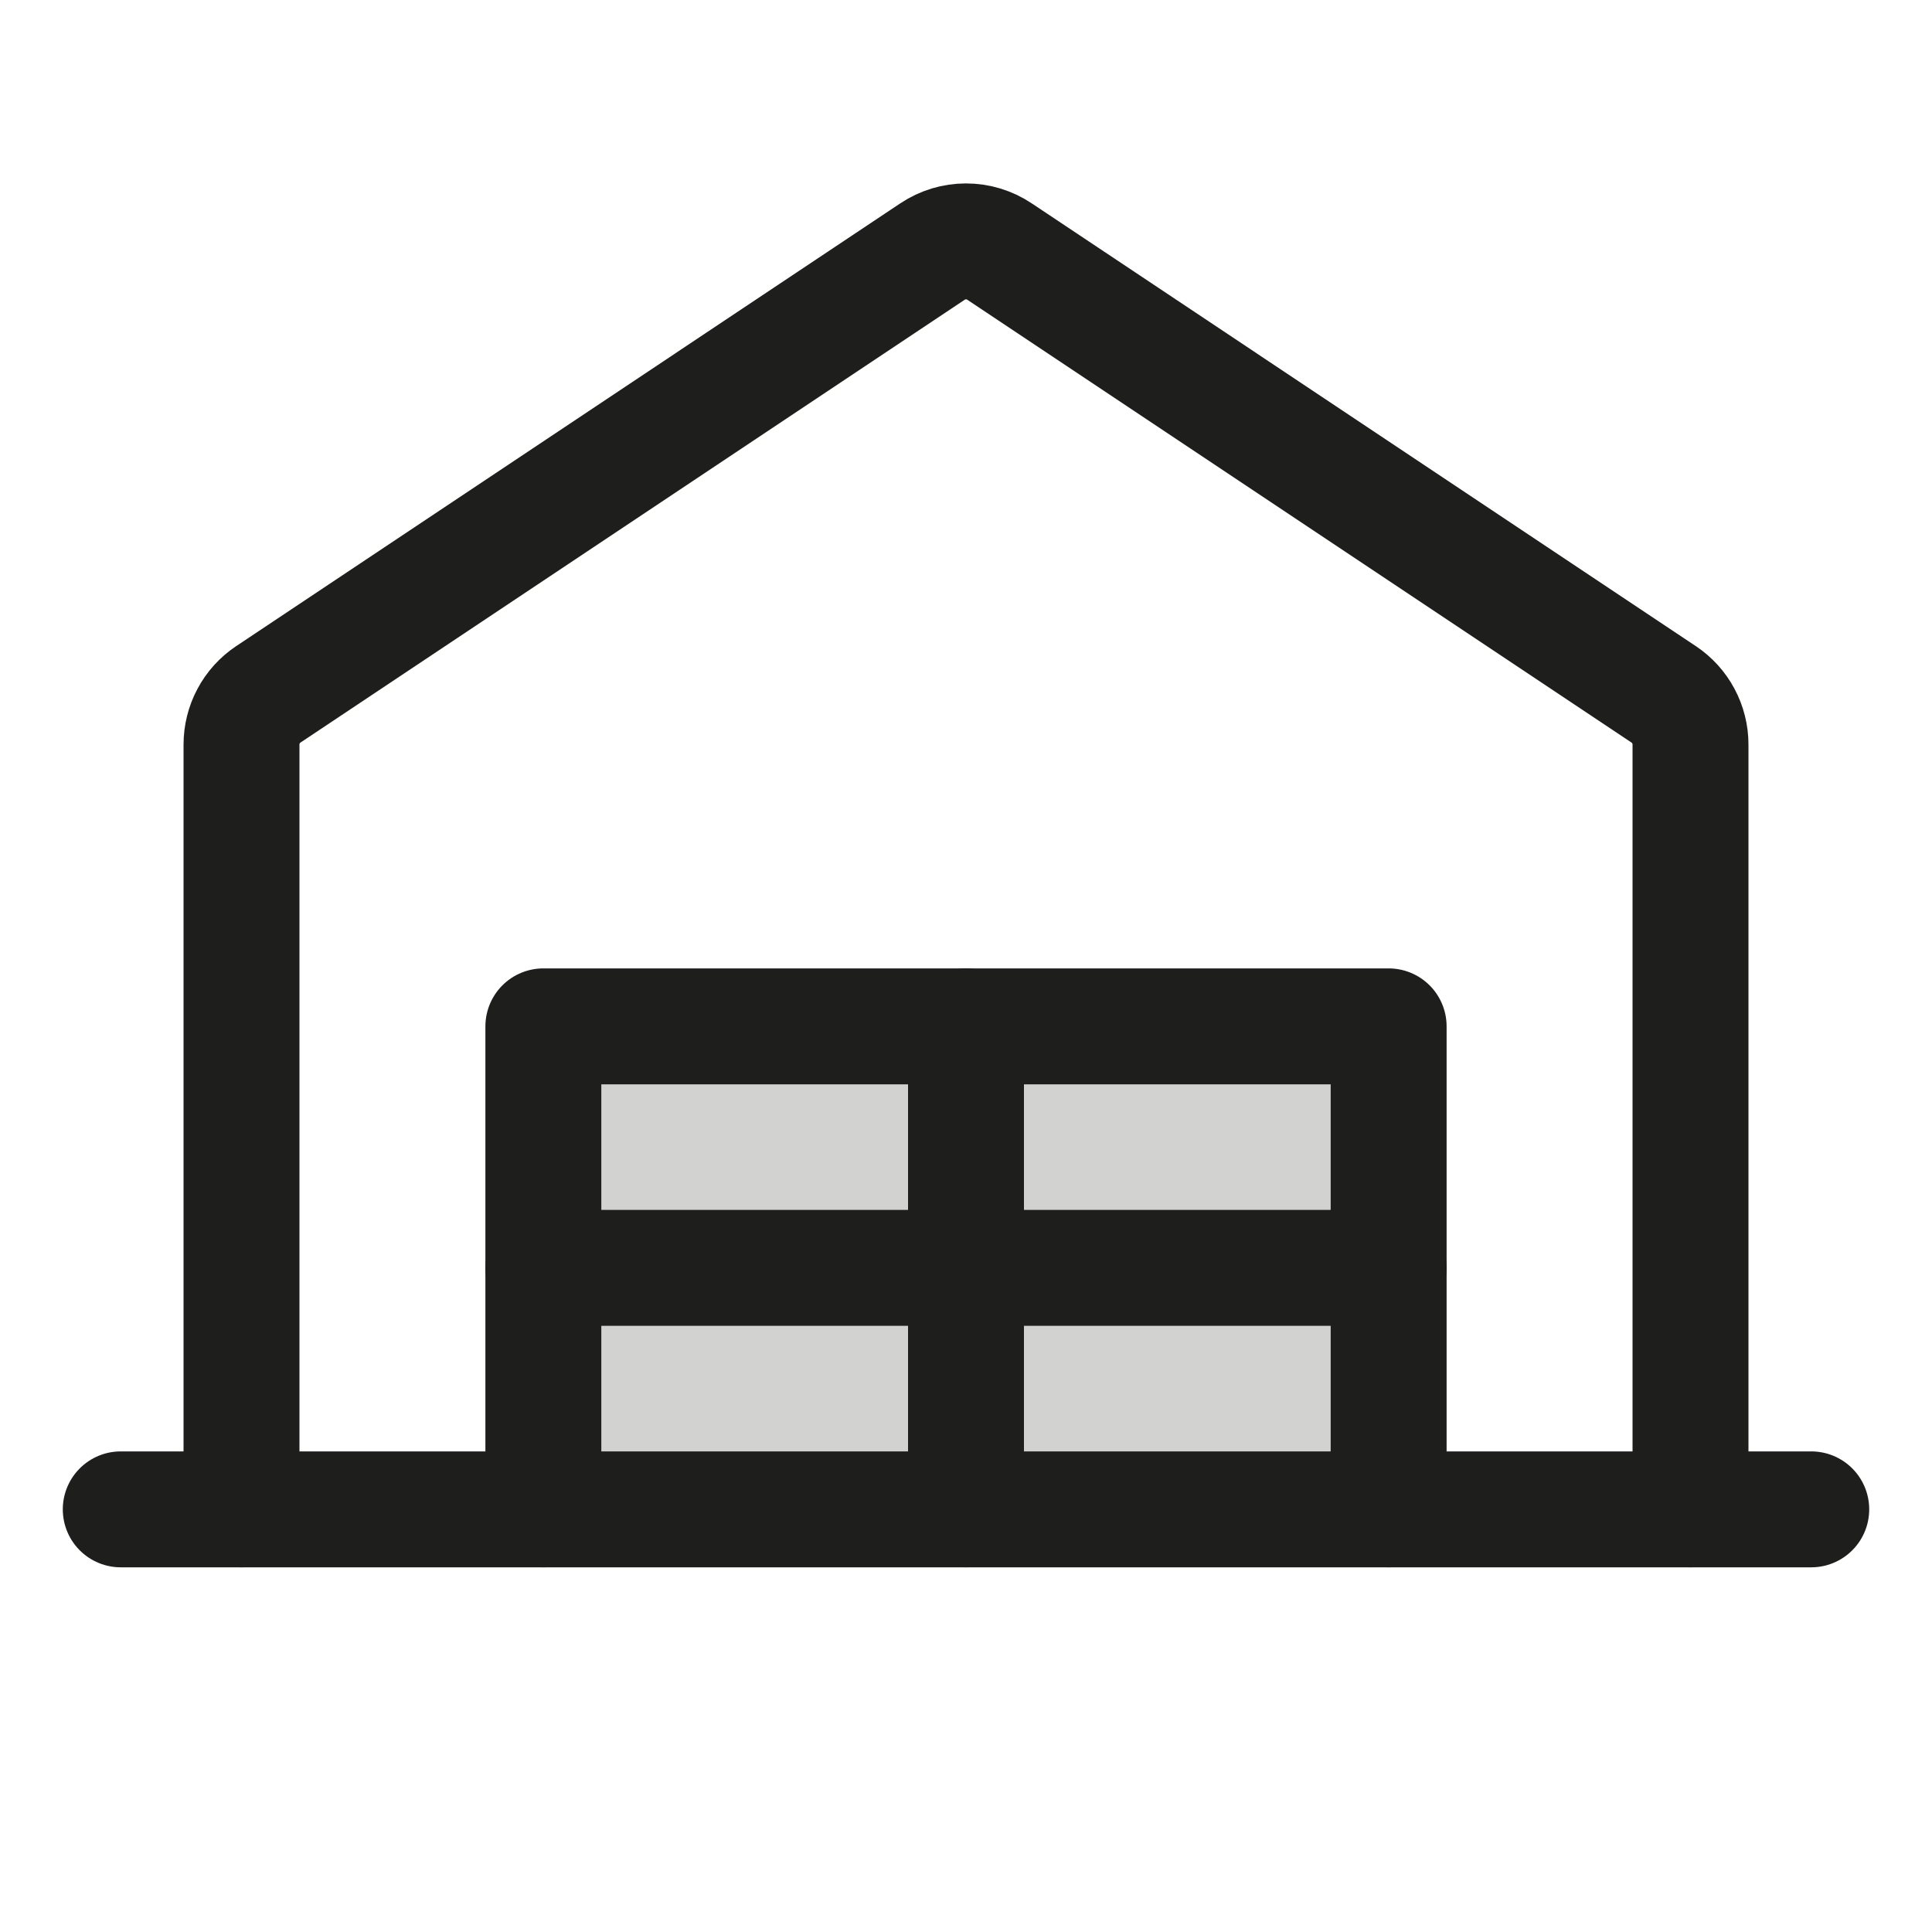
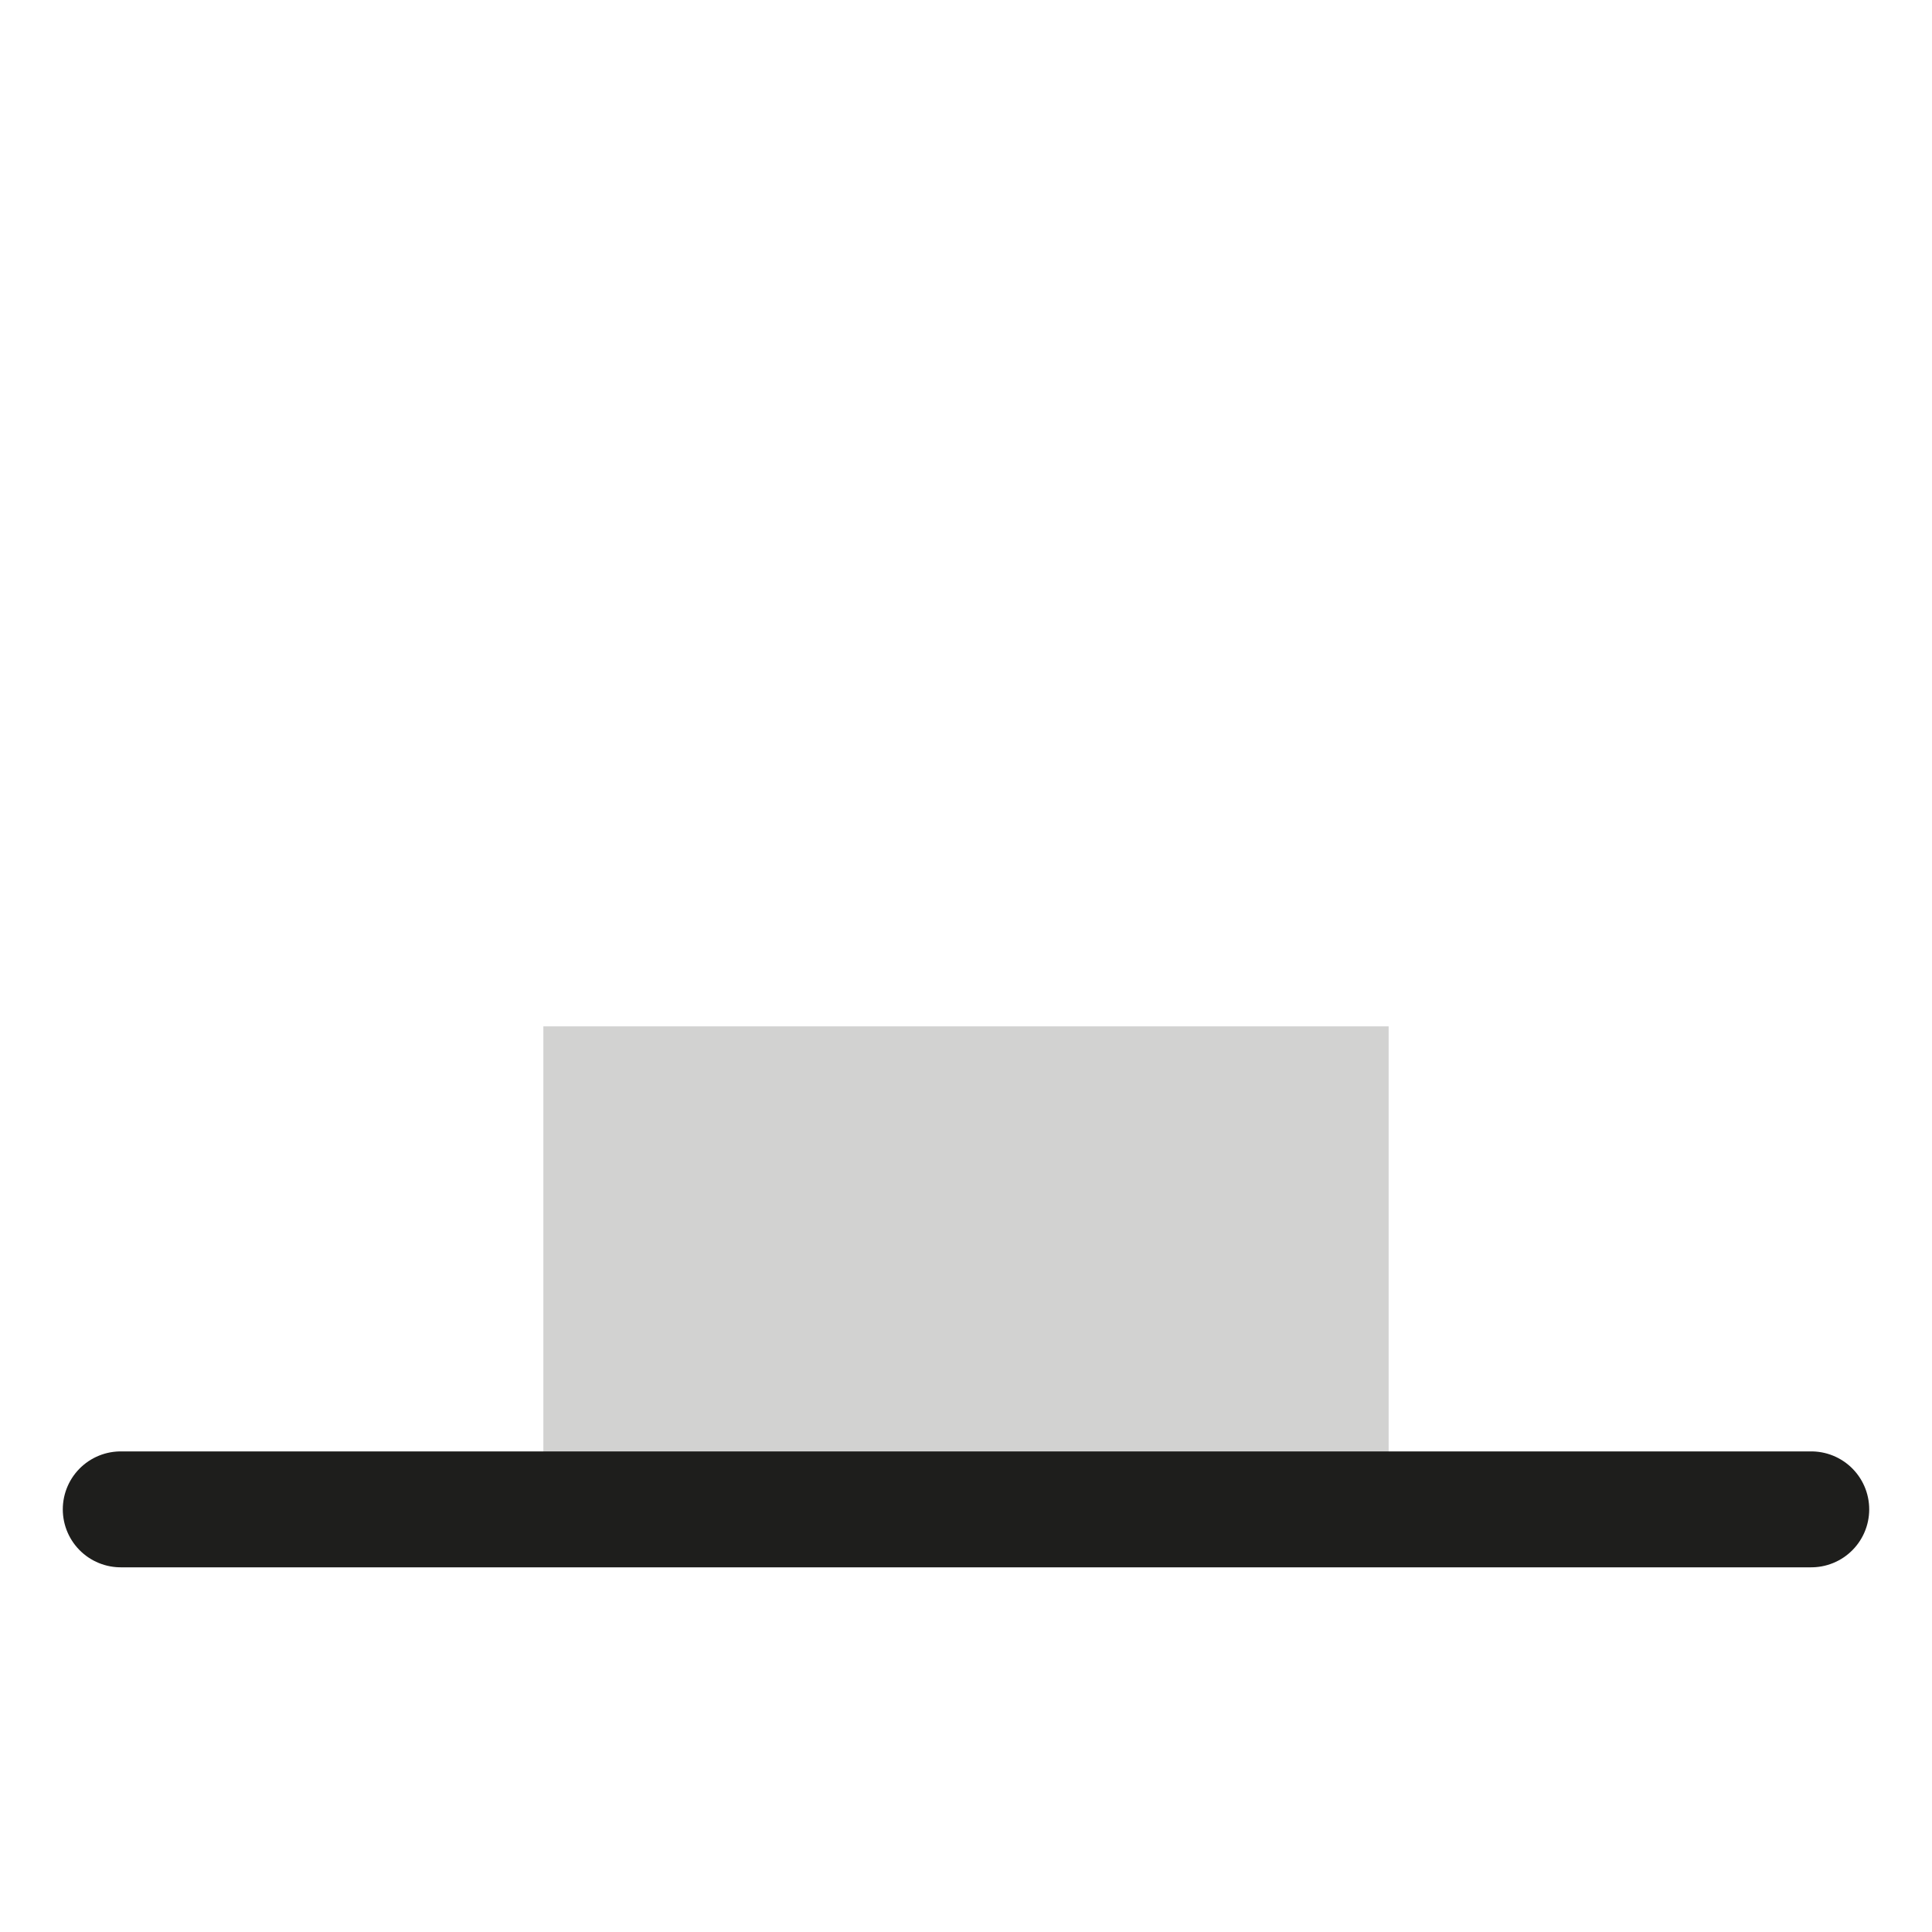
<svg xmlns="http://www.w3.org/2000/svg" width="50" height="50" viewBox="0 0 50 50" fill="none">
  <path opacity="0.2" d="M35.938 26.562H14.062V39.062H35.938V26.562Z" fill="#1E1E1C" />
  <path d="M3.125 39.062H46.875" stroke="#1E1E1C" stroke-width="3" stroke-linecap="round" stroke-linejoin="round" />
-   <path d="M43.75 39.062V19.271C43.751 19.014 43.687 18.76 43.566 18.533C43.445 18.305 43.269 18.112 43.055 17.969L25.867 6.51C25.61 6.338 25.309 6.247 25 6.247C24.691 6.247 24.39 6.338 24.133 6.51L6.945 17.969C6.731 18.112 6.555 18.305 6.434 18.533C6.313 18.76 6.25 19.014 6.25 19.271V39.062" stroke="#1E1E1C" stroke-width="3" stroke-linecap="round" stroke-linejoin="round" />
-   <path d="M14.062 39.062V26.562H35.938V39.062" stroke="#1E1E1C" stroke-width="3" stroke-linecap="round" stroke-linejoin="round" />
-   <path d="M25 26.562V39.062" stroke="#1E1E1C" stroke-width="3" stroke-linecap="round" stroke-linejoin="round" />
-   <path d="M14.062 32.812H35.938" stroke="#1E1E1C" stroke-width="3" stroke-linecap="round" stroke-linejoin="round" />
</svg>